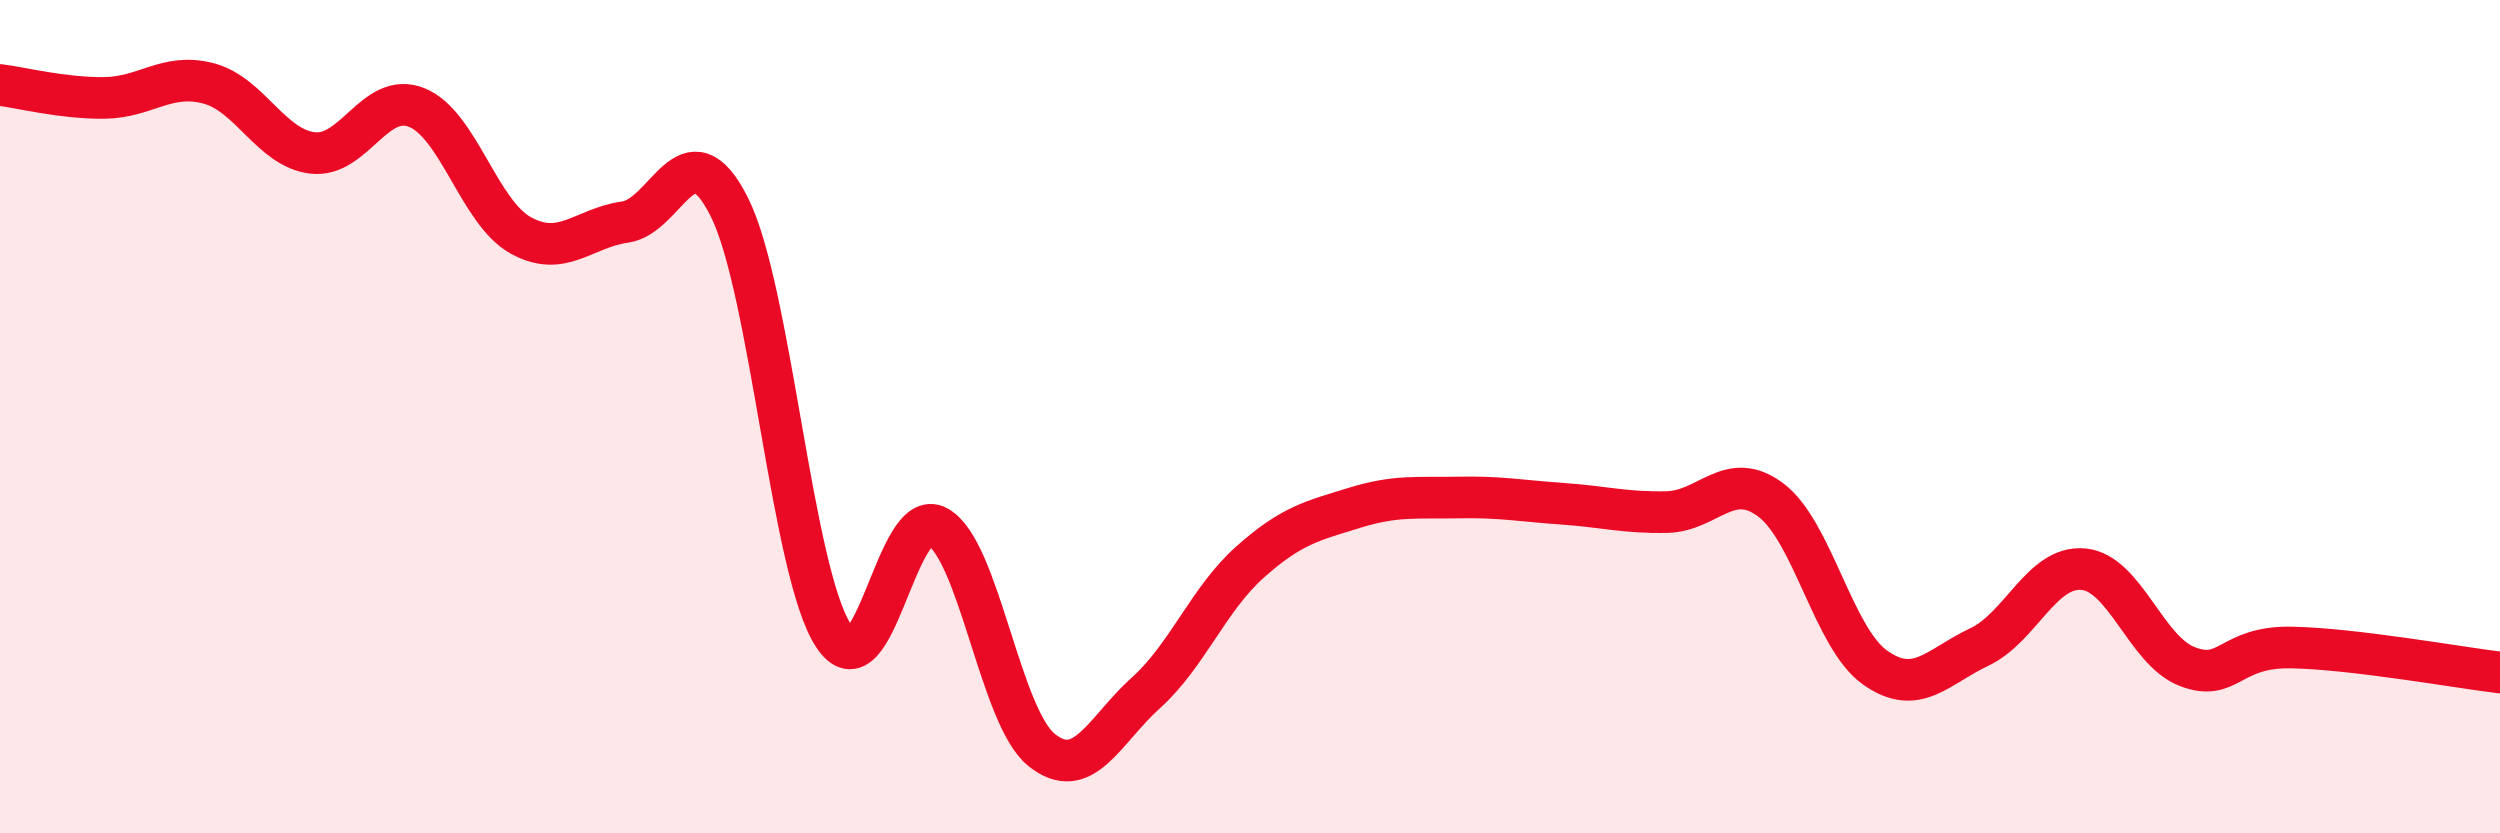
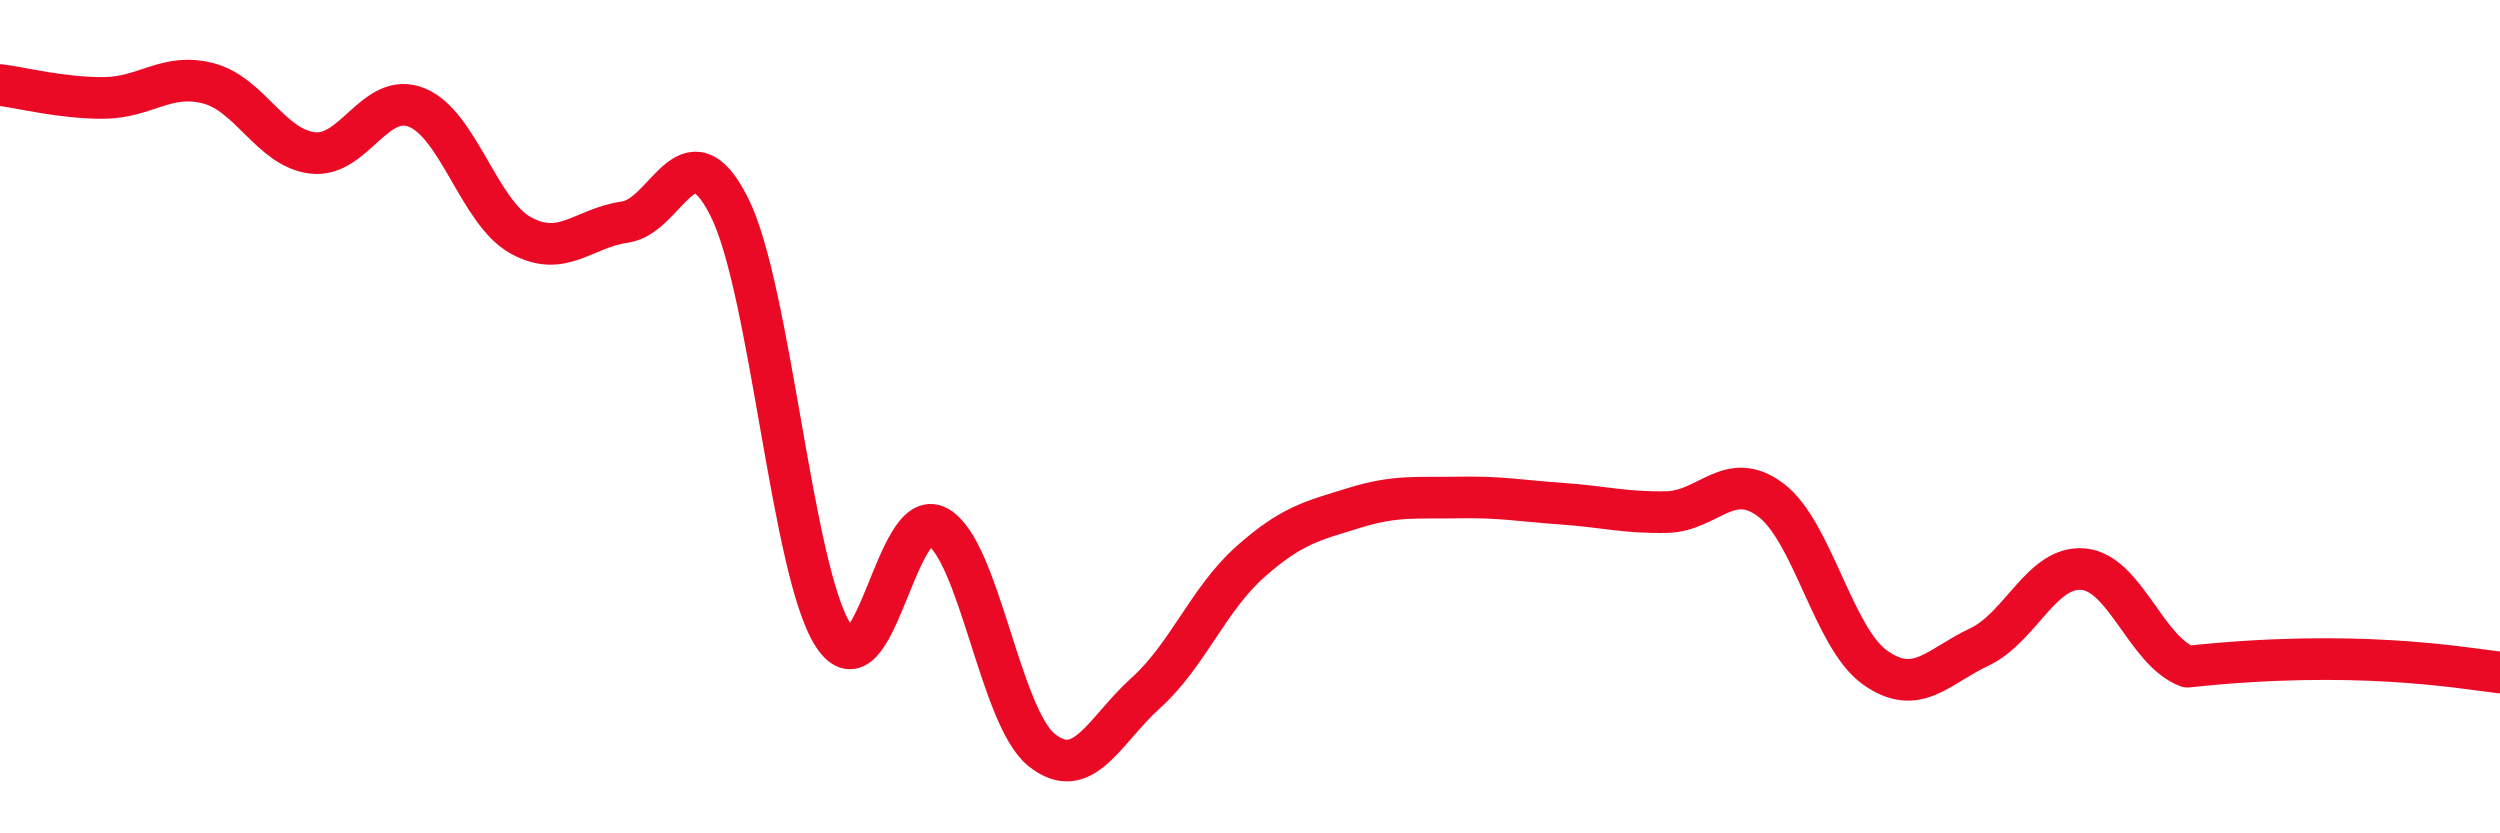
<svg xmlns="http://www.w3.org/2000/svg" width="60" height="20" viewBox="0 0 60 20">
-   <path d="M 0,2.04 C 0.5,2.1 1.5,2.36 2.5,2.35 C 3.5,2.34 4,1.74 5,2 C 6,2.26 6.5,3.55 7.5,3.67 C 8.5,3.79 9,2.18 10,2.58 C 11,2.98 11.5,5.1 12.5,5.65 C 13.5,6.2 14,5.47 15,5.33 C 16,5.19 16.5,2.98 17.5,4.96 C 18.5,6.94 19,13.71 20,15.25 C 21,16.79 21.5,12.09 22.5,12.64 C 23.5,13.19 24,17.2 25,18 C 26,18.8 26.5,17.53 27.5,16.63 C 28.5,15.73 29,14.38 30,13.49 C 31,12.6 31.5,12.5 32.5,12.19 C 33.5,11.88 34,11.96 35,11.94 C 36,11.92 36.5,12.02 37.5,12.09 C 38.5,12.16 39,12.31 40,12.29 C 41,12.27 41.5,11.25 42.5,12 C 43.5,12.75 44,15.31 45,16.02 C 46,16.73 46.5,16 47.5,15.53 C 48.5,15.06 49,13.57 50,13.66 C 51,13.75 51.5,15.62 52.5,16 C 53.5,16.38 53.5,15.51 55,15.54 C 56.5,15.57 59,16.02 60,16.14L60 20L0 20Z" fill="#EB0A25" opacity="0.1" stroke-linecap="round" stroke-linejoin="round" />
-   <path d="M 0,2.04 C 0.5,2.1 1.5,2.36 2.5,2.35 C 3.5,2.34 4,1.74 5,2 C 6,2.26 6.5,3.55 7.5,3.67 C 8.5,3.79 9,2.18 10,2.58 C 11,2.98 11.5,5.1 12.5,5.65 C 13.5,6.2 14,5.47 15,5.33 C 16,5.19 16.5,2.98 17.5,4.96 C 18.5,6.94 19,13.71 20,15.25 C 21,16.79 21.5,12.09 22.5,12.64 C 23.5,13.19 24,17.2 25,18 C 26,18.8 26.5,17.53 27.5,16.63 C 28.5,15.73 29,14.38 30,13.49 C 31,12.6 31.5,12.5 32.5,12.19 C 33.5,11.88 34,11.96 35,11.94 C 36,11.92 36.5,12.02 37.5,12.09 C 38.5,12.16 39,12.31 40,12.29 C 41,12.27 41.5,11.25 42.5,12 C 43.5,12.75 44,15.31 45,16.02 C 46,16.73 46.5,16 47.5,15.53 C 48.5,15.06 49,13.57 50,13.66 C 51,13.75 51.5,15.62 52.5,16 C 53.5,16.38 53.5,15.51 55,15.54 C 56.5,15.57 59,16.02 60,16.14" stroke="#EB0A25" stroke-width="1" fill="none" stroke-linecap="round" stroke-linejoin="round" />
+   <path d="M 0,2.04 C 0.5,2.1 1.5,2.36 2.5,2.35 C 3.5,2.34 4,1.74 5,2 C 6,2.26 6.5,3.55 7.5,3.67 C 8.5,3.79 9,2.18 10,2.58 C 11,2.98 11.5,5.1 12.5,5.65 C 13.5,6.2 14,5.47 15,5.33 C 16,5.19 16.5,2.98 17.5,4.96 C 18.5,6.94 19,13.71 20,15.25 C 21,16.79 21.5,12.09 22.5,12.64 C 23.5,13.19 24,17.2 25,18 C 26,18.8 26.5,17.53 27.5,16.63 C 28.5,15.73 29,14.38 30,13.49 C 31,12.6 31.5,12.5 32.5,12.19 C 33.5,11.88 34,11.96 35,11.94 C 36,11.92 36.5,12.02 37.5,12.09 C 38.5,12.16 39,12.31 40,12.29 C 41,12.27 41.5,11.25 42.5,12 C 43.5,12.75 44,15.31 45,16.02 C 46,16.73 46.5,16 47.5,15.53 C 48.5,15.06 49,13.57 50,13.66 C 51,13.75 51.5,15.62 52.5,16 C 56.5,15.57 59,16.02 60,16.14" stroke="#EB0A25" stroke-width="1" fill="none" stroke-linecap="round" stroke-linejoin="round" />
</svg>